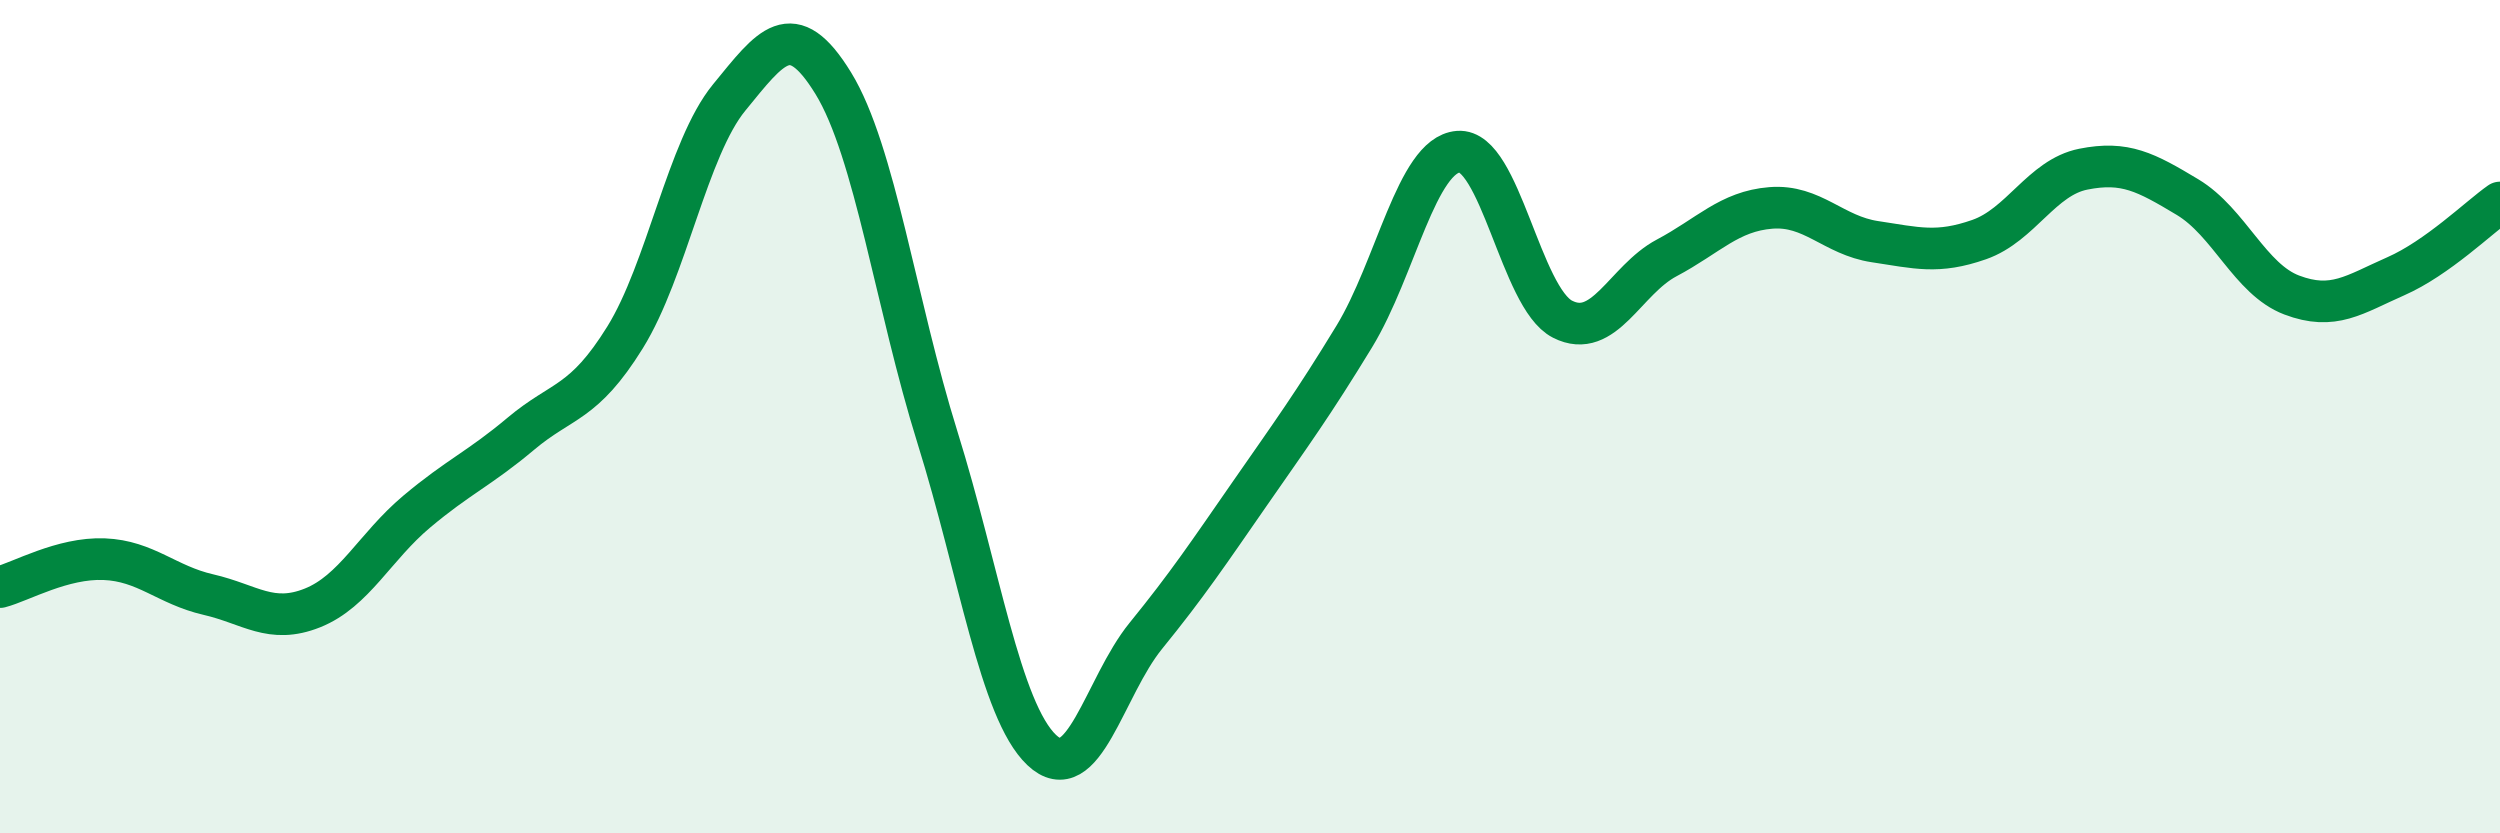
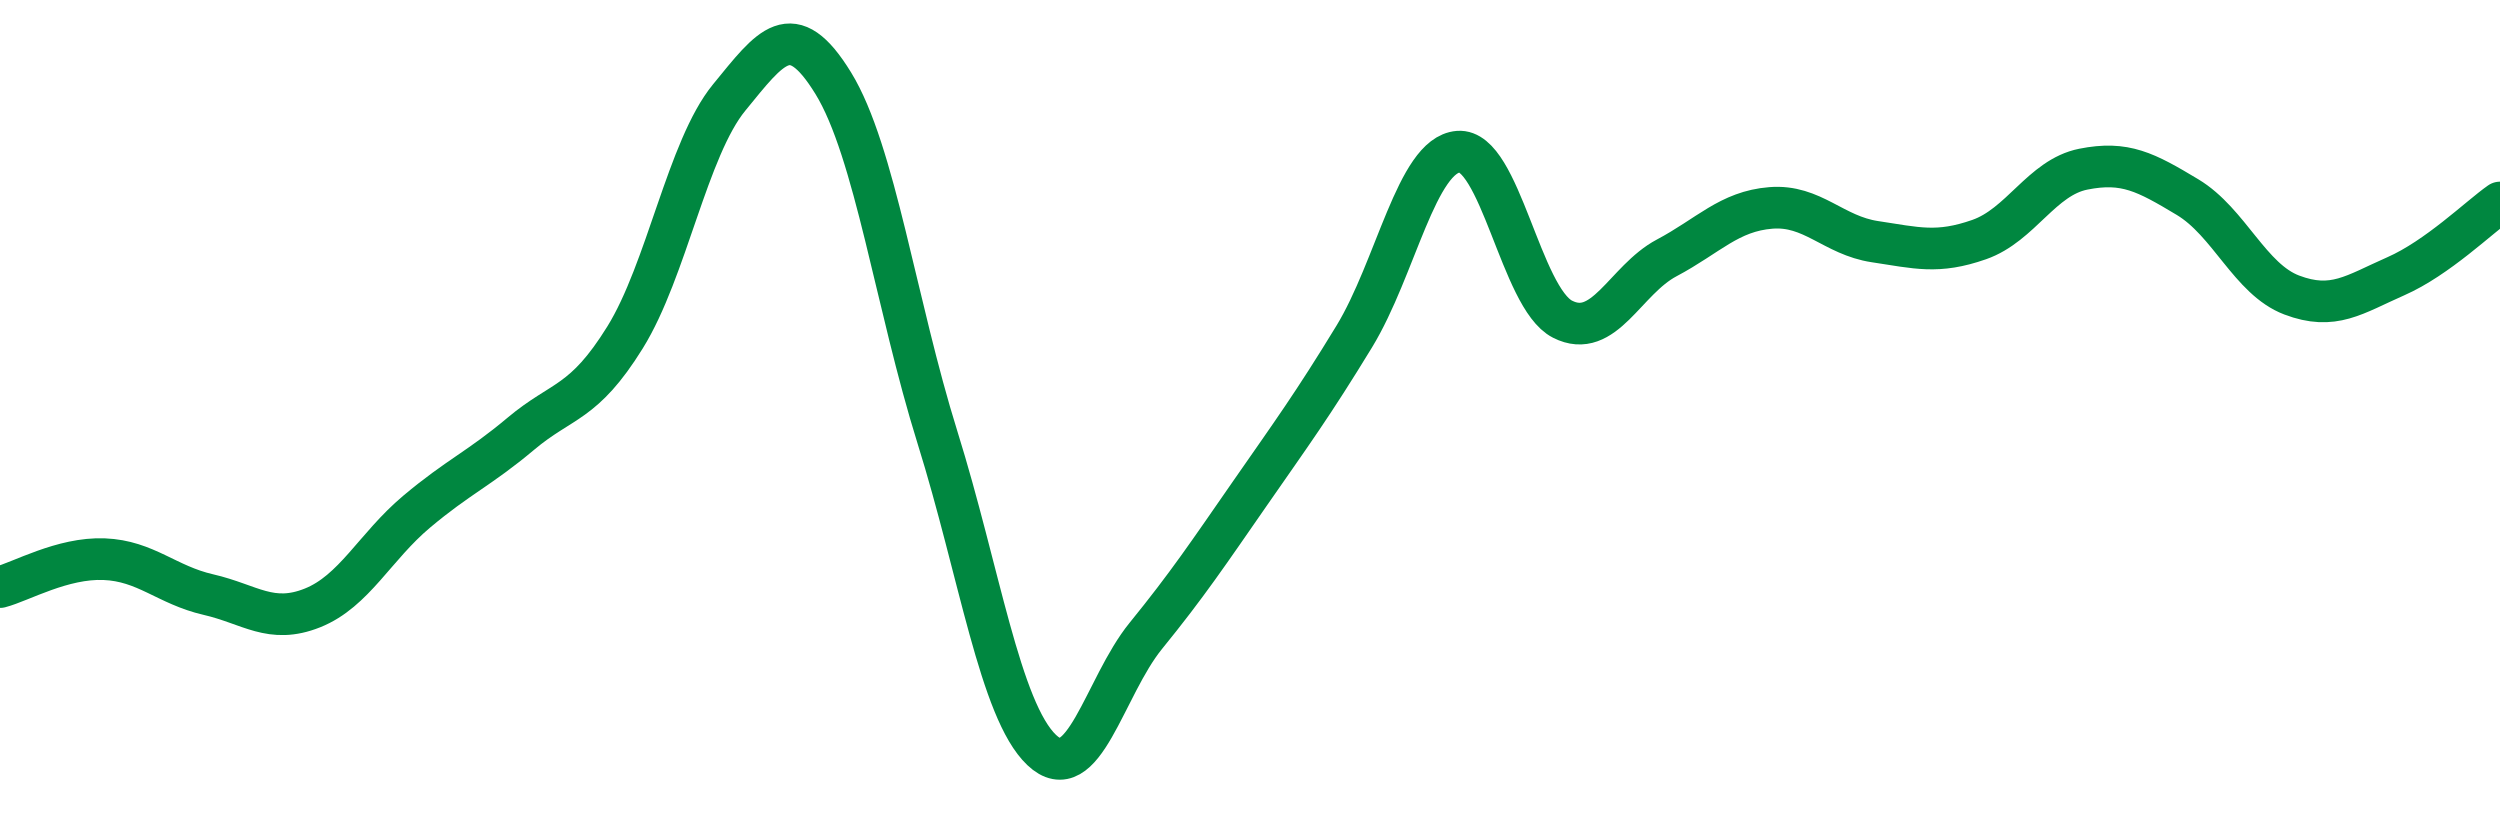
<svg xmlns="http://www.w3.org/2000/svg" width="60" height="20" viewBox="0 0 60 20">
-   <path d="M 0,14.09 C 0.5,13.96 1.5,13.38 2.5,13.42 C 3.5,13.46 4,14.04 5,14.27 C 6,14.5 6.5,14.99 7.5,14.59 C 8.5,14.19 9,13.12 10,12.28 C 11,11.44 11.5,11.25 12.5,10.41 C 13.5,9.57 14,9.71 15,8.1 C 16,6.49 16.5,3.56 17.5,2.34 C 18.5,1.12 19,0.37 20,2 C 21,3.63 21.5,7.3 22.5,10.5 C 23.5,13.7 24,17.05 25,18 C 26,18.95 26.5,16.49 27.5,15.26 C 28.5,14.03 29,13.28 30,11.84 C 31,10.4 31.5,9.72 32.5,8.08 C 33.5,6.44 34,3.72 35,3.64 C 36,3.56 36.5,7.15 37.5,7.66 C 38.5,8.17 39,6.72 40,6.19 C 41,5.66 41.5,5.07 42.5,4.99 C 43.5,4.91 44,5.65 45,5.8 C 46,5.95 46.5,6.1 47.5,5.75 C 48.5,5.4 49,4.26 50,4.06 C 51,3.86 51.5,4.13 52.5,4.73 C 53.5,5.33 54,6.7 55,7.08 C 56,7.46 56.5,7.07 57.5,6.63 C 58.5,6.19 59.5,5.21 60,4.86L60 20L0 20Z" fill="#008740" opacity="0.1" stroke-linecap="round" stroke-linejoin="round" />
  <path d="M 0,14.09 C 0.5,13.96 1.5,13.38 2.5,13.42 C 3.5,13.46 4,14.04 5,14.27 C 6,14.5 6.5,14.99 7.5,14.59 C 8.5,14.19 9,13.12 10,12.28 C 11,11.44 11.5,11.25 12.5,10.41 C 13.5,9.57 14,9.71 15,8.1 C 16,6.49 16.5,3.56 17.5,2.34 C 18.5,1.12 19,0.37 20,2 C 21,3.63 21.5,7.3 22.5,10.5 C 23.5,13.7 24,17.05 25,18 C 26,18.95 26.5,16.49 27.5,15.26 C 28.5,14.03 29,13.28 30,11.84 C 31,10.4 31.5,9.72 32.5,8.08 C 33.5,6.44 34,3.72 35,3.64 C 36,3.56 36.5,7.15 37.5,7.66 C 38.5,8.17 39,6.72 40,6.19 C 41,5.66 41.5,5.07 42.5,4.99 C 43.5,4.91 44,5.65 45,5.8 C 46,5.95 46.5,6.1 47.5,5.75 C 48.5,5.4 49,4.26 50,4.06 C 51,3.86 51.5,4.13 52.5,4.73 C 53.5,5.33 54,6.7 55,7.08 C 56,7.46 56.5,7.07 57.5,6.63 C 58.5,6.19 59.5,5.21 60,4.86" stroke="#008740" stroke-width="1" fill="none" stroke-linecap="round" stroke-linejoin="round" />
</svg>